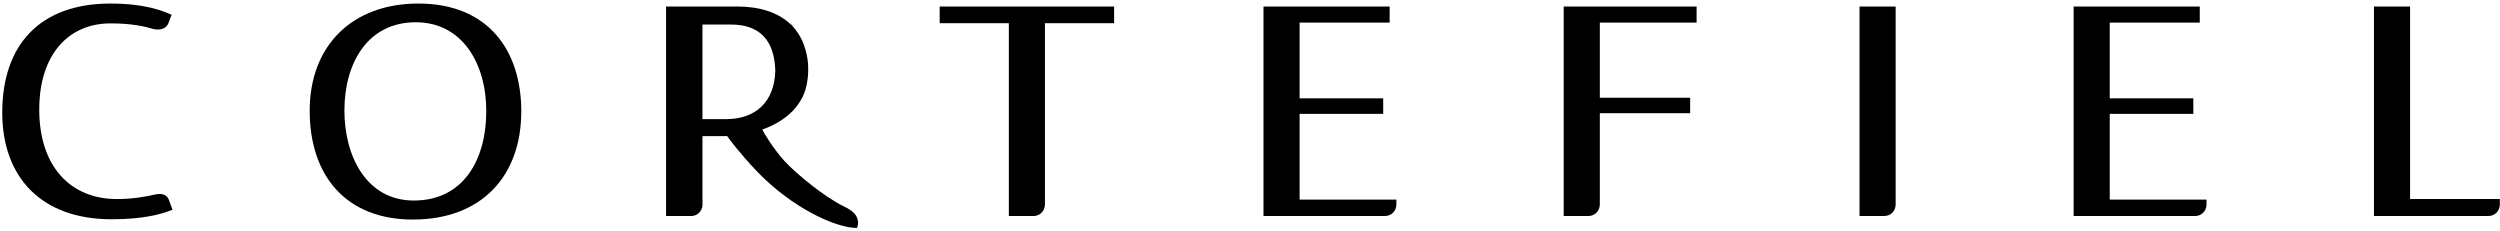
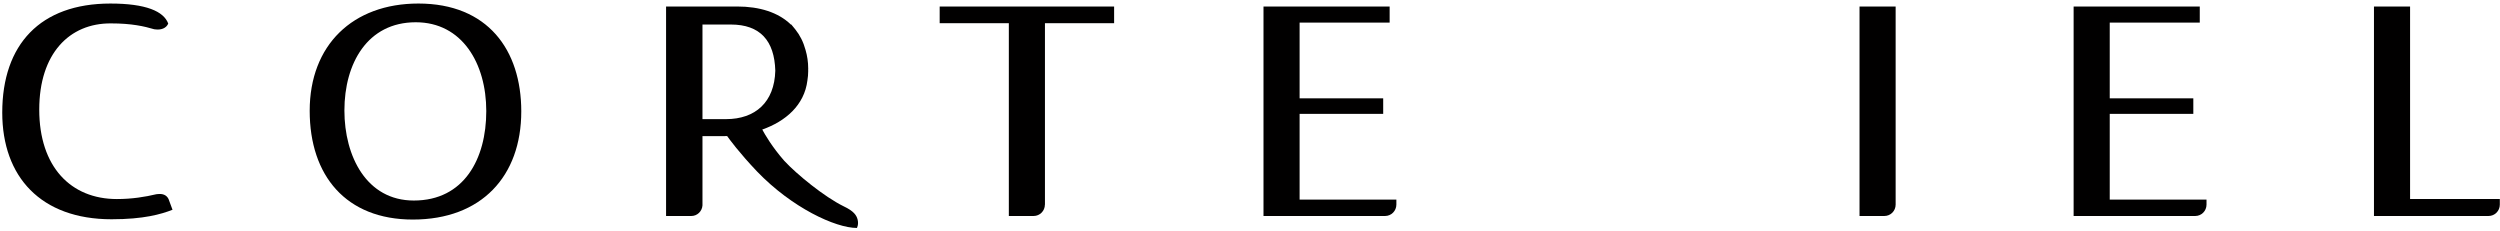
<svg xmlns="http://www.w3.org/2000/svg" xmlns:ns1="http://www.bohemiancoding.com/sketch/ns" width="292px" height="27px" viewBox="0 0 292 27" version="1.1">
  <title>Logo cortefiel</title>
  <desc>Created with Sketch.</desc>
  <defs />
  <g id="HOME" stroke="none" stroke-width="1" fill="none" fill-rule="evenodd" ns1:type="MSPage">
    <g id="Megadrop-HOMBRE" ns1:type="MSArtboardGroup" transform="translate(-494, -65)" fill="#010000">
      <g id="Logo-cortefiel" ns1:type="MSLayerGroup" transform="translate(494, 65)">
        <path d="M36.172,12.942 C36.172,5.259 41.203,0.413 48.87,0.413 C56.949,0.413 60.885,5.813 60.885,13.01 C60.885,20.59 56.229,25.644 48.22,25.644 C40.416,25.644 36.172,20.521 36.172,12.942 M56.797,12.975 C56.797,7.402 53.975,2.6 48.56,2.6 C42.917,2.6 40.226,7.402 40.226,12.904 C40.226,18.266 42.818,23.422 48.33,23.422 C54.205,23.422 56.797,18.551 56.797,12.975" id="Fill-1" ns1:type="MSShapeGroup" />
-         <path d="M18.409,22.671 C18.357,22.677 18.308,22.681 18.256,22.686 C16.969,22.993 15.434,23.248 13.646,23.248 C8.272,23.248 4.584,19.483 4.584,12.804 C4.584,6.262 8.101,2.699 12.962,2.733 C15.378,2.733 16.846,3.071 18.013,3.417 C18.087,3.429 18.162,3.432 18.239,3.44 C18.808,3.499 19.418,3.306 19.65,2.755 C19.653,2.756 20.046,1.729 20.046,1.729 C19.122,1.314 17.035,0.414 12.893,0.414 C4.712,0.414 0.263,5.189 0.263,13.15 C0.263,20.659 4.78,25.61 13.03,25.61 C16.796,25.61 18.815,25.02 20.15,24.501 L19.684,23.242 C19.447,22.77 19.006,22.599 18.409,22.671" id="Fill-2" ns1:type="MSShapeGroup" />
+         <path d="M18.409,22.671 C18.357,22.677 18.308,22.681 18.256,22.686 C16.969,22.993 15.434,23.248 13.646,23.248 C8.272,23.248 4.584,19.483 4.584,12.804 C4.584,6.262 8.101,2.699 12.962,2.733 C15.378,2.733 16.846,3.071 18.013,3.417 C18.087,3.429 18.162,3.432 18.239,3.44 C18.808,3.499 19.418,3.306 19.65,2.755 C19.122,1.314 17.035,0.414 12.893,0.414 C4.712,0.414 0.263,5.189 0.263,13.15 C0.263,20.659 4.78,25.61 13.03,25.61 C16.796,25.61 18.815,25.02 20.15,24.501 L19.684,23.242 C19.447,22.77 19.006,22.599 18.409,22.671" id="Fill-2" ns1:type="MSShapeGroup" />
        <path d="M109.754,0.76 L109.754,2.709 L117.832,2.709 L117.832,25.227 L120.73,25.227 C121.454,25.227 122.043,24.634 122.043,23.901 C122.046,23.901 122.048,23.902 122.05,23.902 L122.05,2.709 L130.129,2.709 L130.129,0.76 L109.754,0.76" id="Fill-3" ns1:type="MSShapeGroup" />
        <path d="M161.784,25.227 C162.509,25.227 163.097,24.633 163.097,23.901 L163.097,23.314 L151.794,23.314 L151.794,13.299 L161.557,13.299 L161.557,11.489 L151.794,11.489 L151.794,2.64 L162.31,2.64 L162.31,0.761 L147.577,0.761 L147.577,25.228 L161.784,25.228 L161.784,25.227" id="Fill-4" ns1:type="MSShapeGroup" />
-         <path d="M198.162,2.64 L198.162,0.76 L182.64,0.76 L182.64,25.228 L185.542,25.228 L185.543,25.227 C186.268,25.227 186.855,24.634 186.856,23.9 C186.857,23.9 186.86,23.901 186.86,23.901 L186.86,13.225 L197.41,13.225 L197.41,11.414 L186.86,11.414 L186.86,2.64 L198.162,2.64" id="Fill-5" ns1:type="MSShapeGroup" />
        <path d="M220.098,25.227 C220.823,25.227 221.411,24.633 221.411,23.901 L221.411,0.761 L217.193,0.761 L217.193,25.228 L220.098,25.228 L220.098,25.227" id="Fill-6" ns1:type="MSShapeGroup" />
        <path d="M290.667,25.227 C291.391,25.227 291.979,24.633 291.979,23.901 L291.979,23.245 L281.497,23.245 L281.497,0.761 L277.279,0.761 L277.279,25.228 L290.667,25.228 L290.667,25.227" id="Fill-7" ns1:type="MSShapeGroup" />
        <path d="M256.409,25.227 C257.133,25.227 257.721,24.633 257.721,23.901 L257.721,23.314 L246.417,23.314 L246.417,13.299 L256.18,13.299 L256.18,11.489 L246.417,11.489 L246.417,2.64 L256.933,2.64 L256.933,0.761 L242.199,0.761 L242.199,25.228 L256.409,25.228 L256.409,25.227" id="Fill-8" ns1:type="MSShapeGroup" />
        <path d="M100.175,25.668 C100.045,25.142 99.73,24.658 98.53,24.092 C96.286,22.99 93.063,20.363 91.602,18.783 C90.194,17.181 89.343,15.71 89.032,15.132 C91.747,14.171 93.952,12.293 94.306,9.391 C94.364,9.031 94.398,8.667 94.398,8.295 C94.398,8.247 94.393,8.202 94.393,8.154 C94.393,8.104 94.398,8.057 94.398,8.005 C94.398,7.254 94.29,6.522 94.084,5.824 C93.832,4.894 93.425,4.1 92.892,3.434 C92.745,3.24 92.591,3.05 92.426,2.867 L92.375,2.867 C90.902,1.444 88.718,0.76 86.115,0.76 L77.797,0.76 L77.797,25.228 L80.746,25.228 C81.439,25.228 82.001,24.681 82.049,23.992 L82.049,15.904 L84.437,15.904 C84.6,15.904 84.764,15.895 84.928,15.889 C85.149,16.201 86.329,17.832 88.432,20.037 C92.478,24.247 97.569,26.626 100.087,26.626 C100.087,26.626 100.309,26.242 100.175,25.668 M82.049,13.914 L82.049,2.865 L85.361,2.865 C88.783,2.865 90.458,4.753 90.555,8.26 C90.458,11.935 88.223,13.914 84.802,13.914 L82.049,13.914" id="Fill-9" ns1:type="MSShapeGroup" />
      </g>
    </g>
  </g>
</svg>